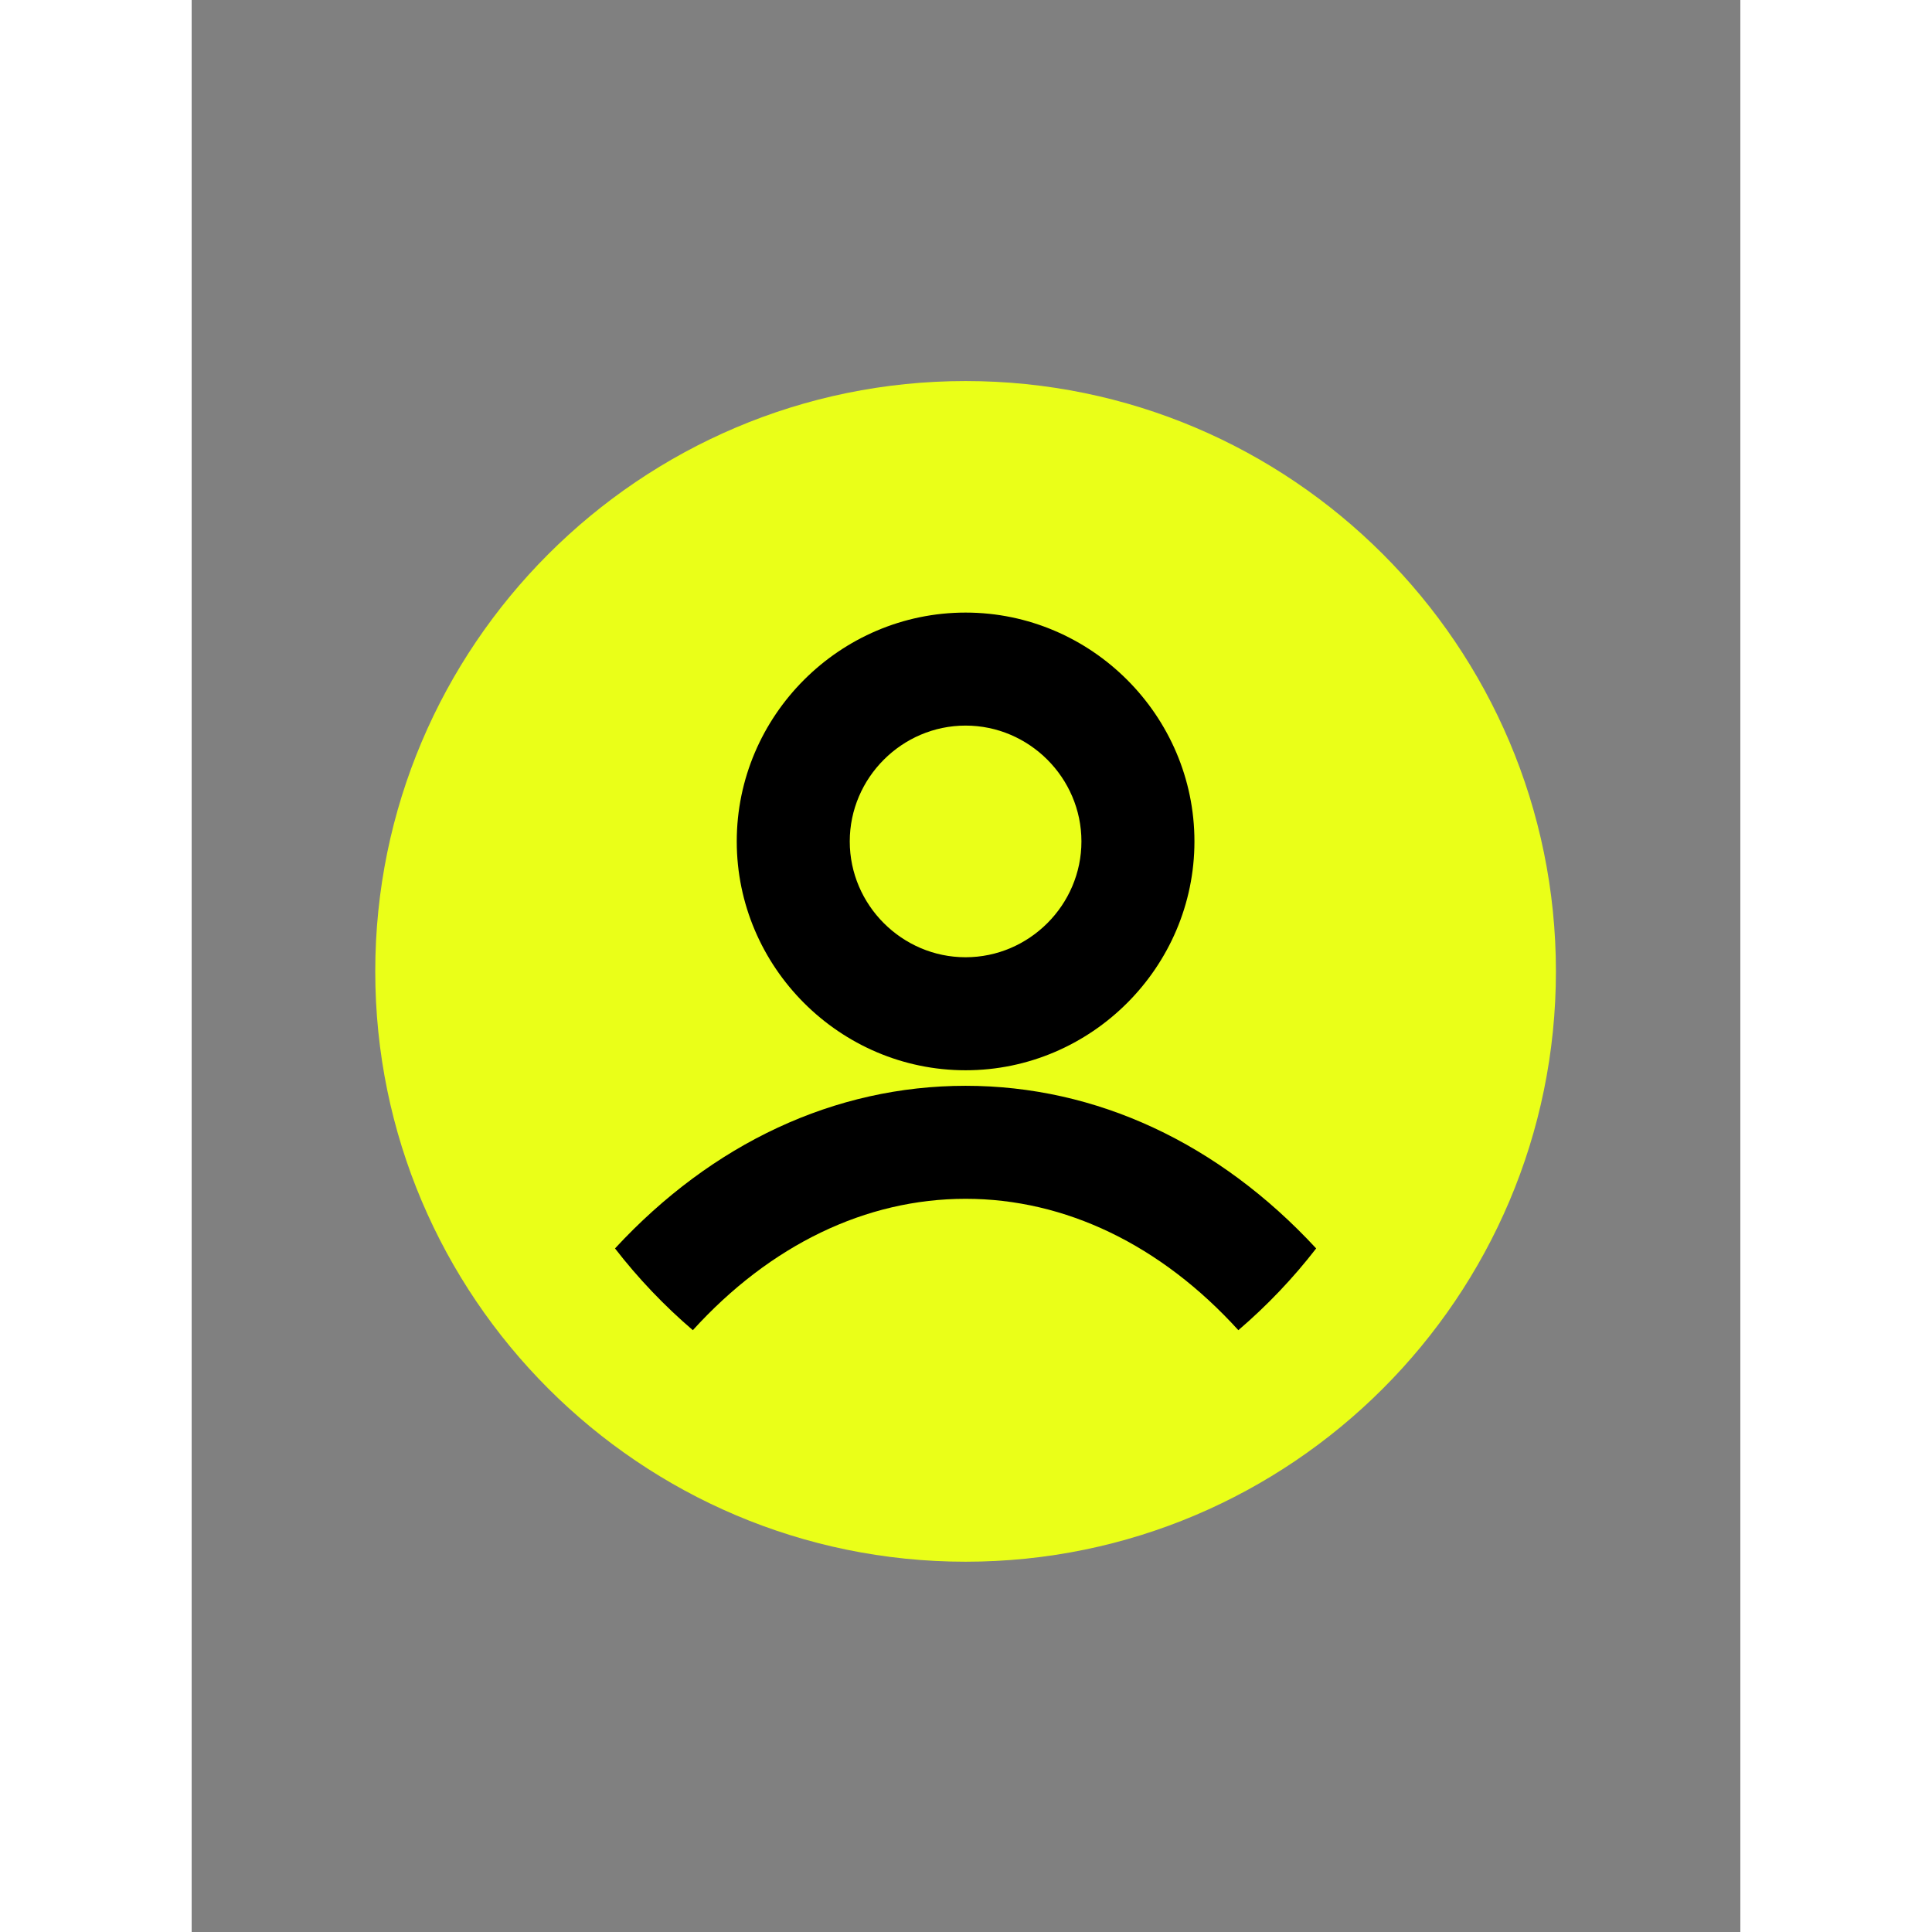
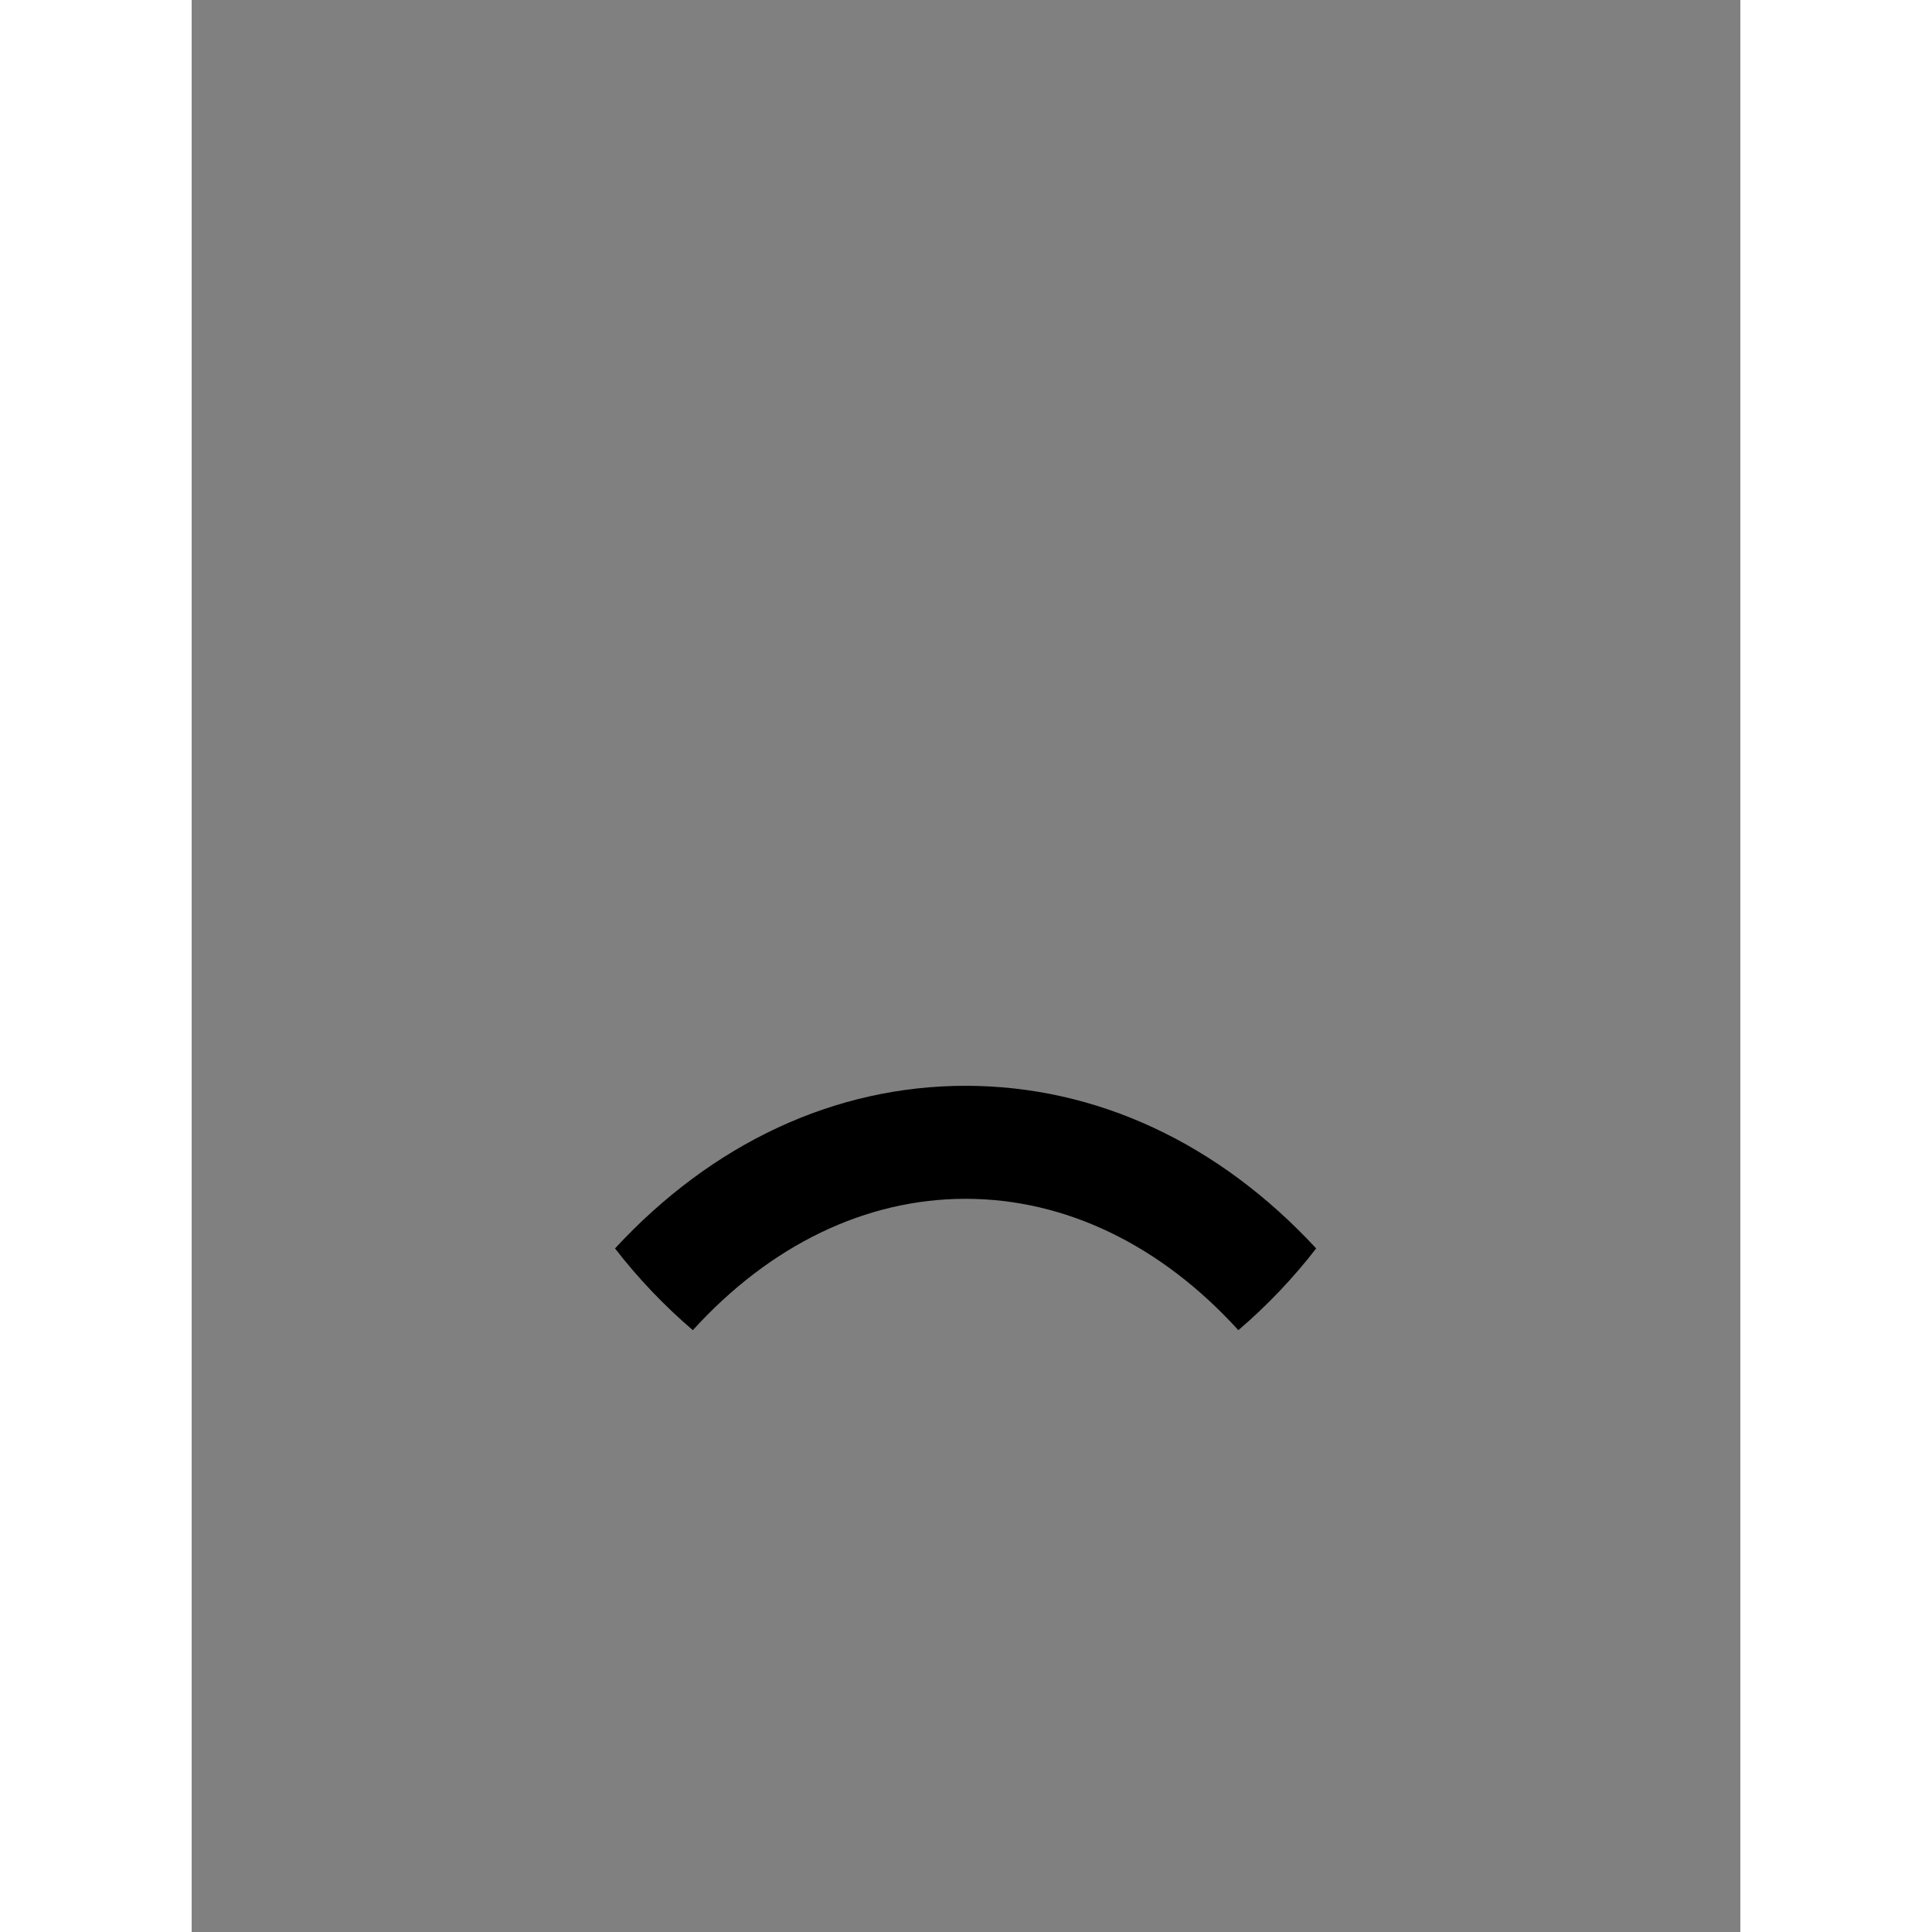
<svg xmlns="http://www.w3.org/2000/svg" height="4096px" style="fill-rule:evenodd;clip-rule:evenodd;stroke-linejoin:round;stroke-miterlimit:1.414;" version="1.1" viewBox="0 0 101 126" width="4096px" xml:space="preserve">
  <rect x="0" y="0" width="101" height="126" fill="#808080" stroke="none" />
-   <path d="M50.473,24.851c-21.233,0 -38.5,17.266 -38.5,38.5c0,21.233 17.267,38.5 38.5,38.5c21.234,0 38.5,-17.267 38.5,-38.5c0,-21.234 -17.266,-38.5 -38.5,-38.5Z" style="fill:#eaff18;" />
  <g>
    <path d="M27.609,81.419c6.345,-6.858 14.33,-10.606 22.864,-10.606c8.534,0 16.52,3.748 22.864,10.606c-1.505,1.946 -3.207,3.733 -5.075,5.332c-5.052,-5.561 -11.284,-8.568 -17.789,-8.568c-6.505,0 -12.736,3.007 -17.788,8.568c-1.868,-1.599 -3.57,-3.386 -5.076,-5.332Z" />
-     <path d="M25.573,81.251l5.5,5.8" style="fill-rule:nonzero;" />
-     <path d="M50.473,69.8c8.2,0 14.925,-6.726 14.925,-14.925c0,-8.199 -6.725,-14.924 -14.925,-14.924c-8.199,0 -14.924,6.725 -14.924,14.924c0,8.199 6.725,14.925 14.924,14.925Zm0,-22.479c4.146,0 7.555,3.408 7.555,7.554c0,4.146 -3.409,7.554 -7.555,7.554c-4.145,0 -7.554,-3.408 -7.554,-7.554c0,-4.146 3.409,-7.554 7.554,-7.554Z" style="fill-rule:nonzero;" />
  </g>
</svg>